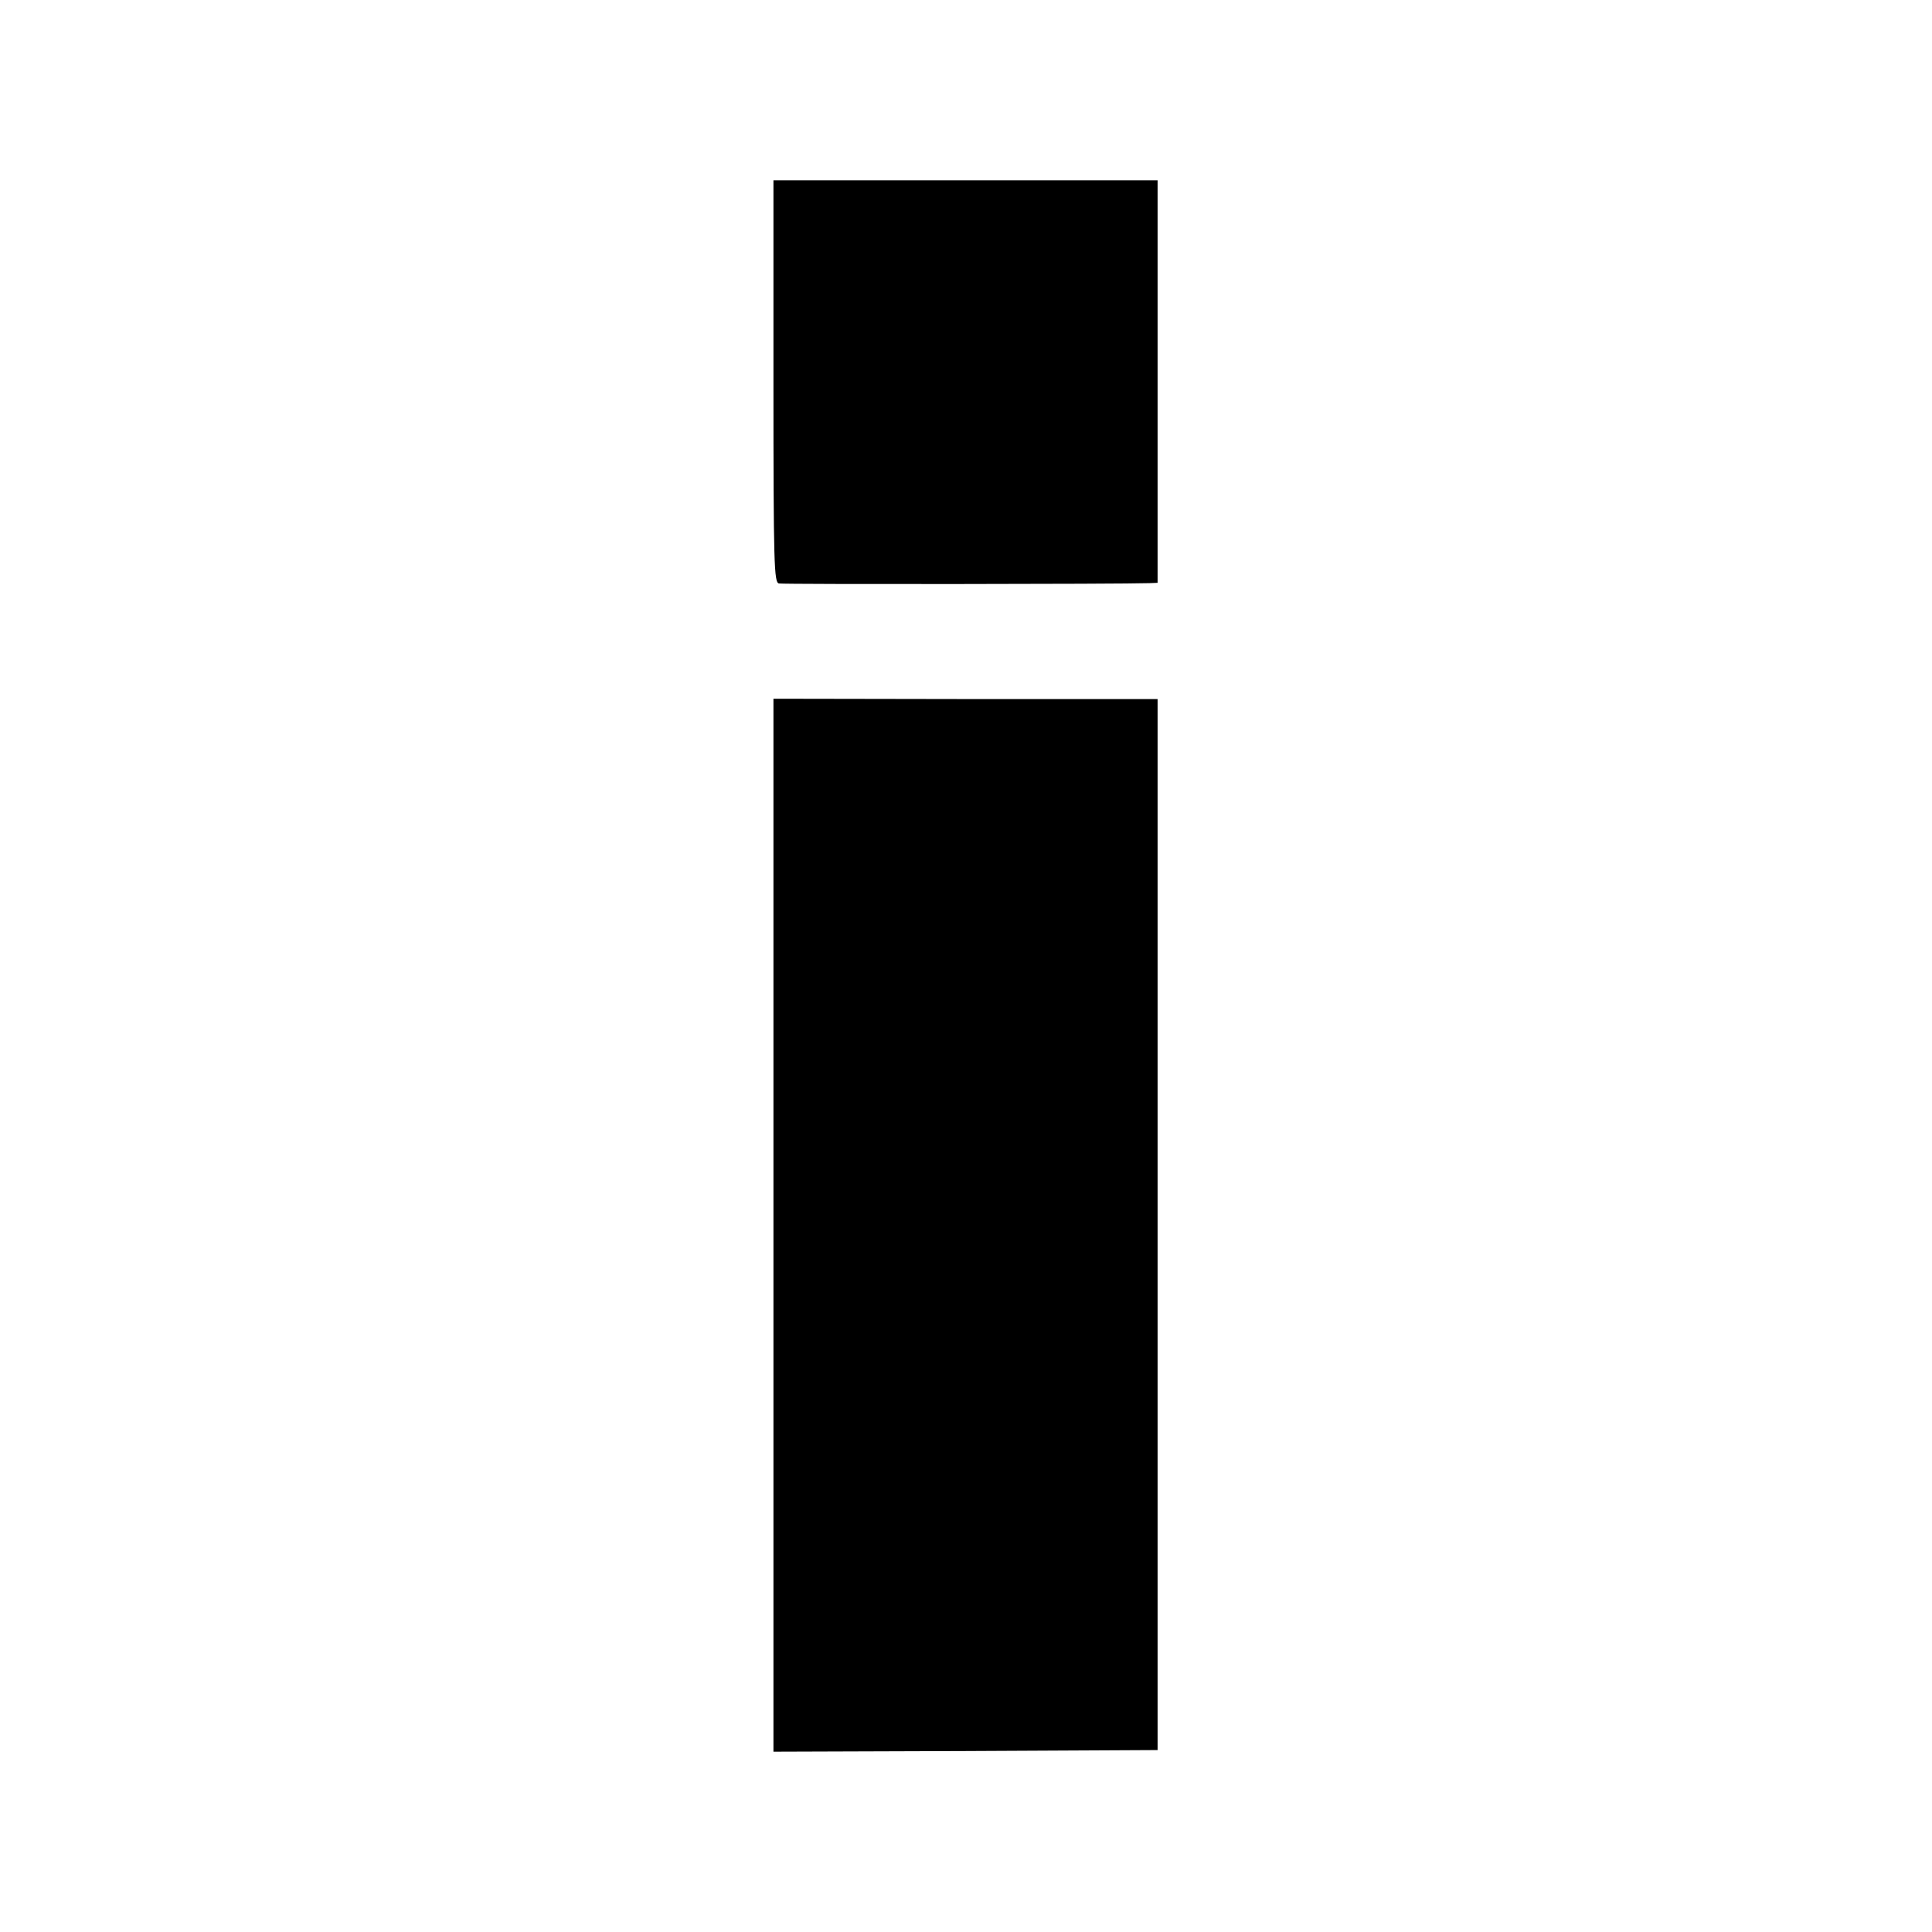
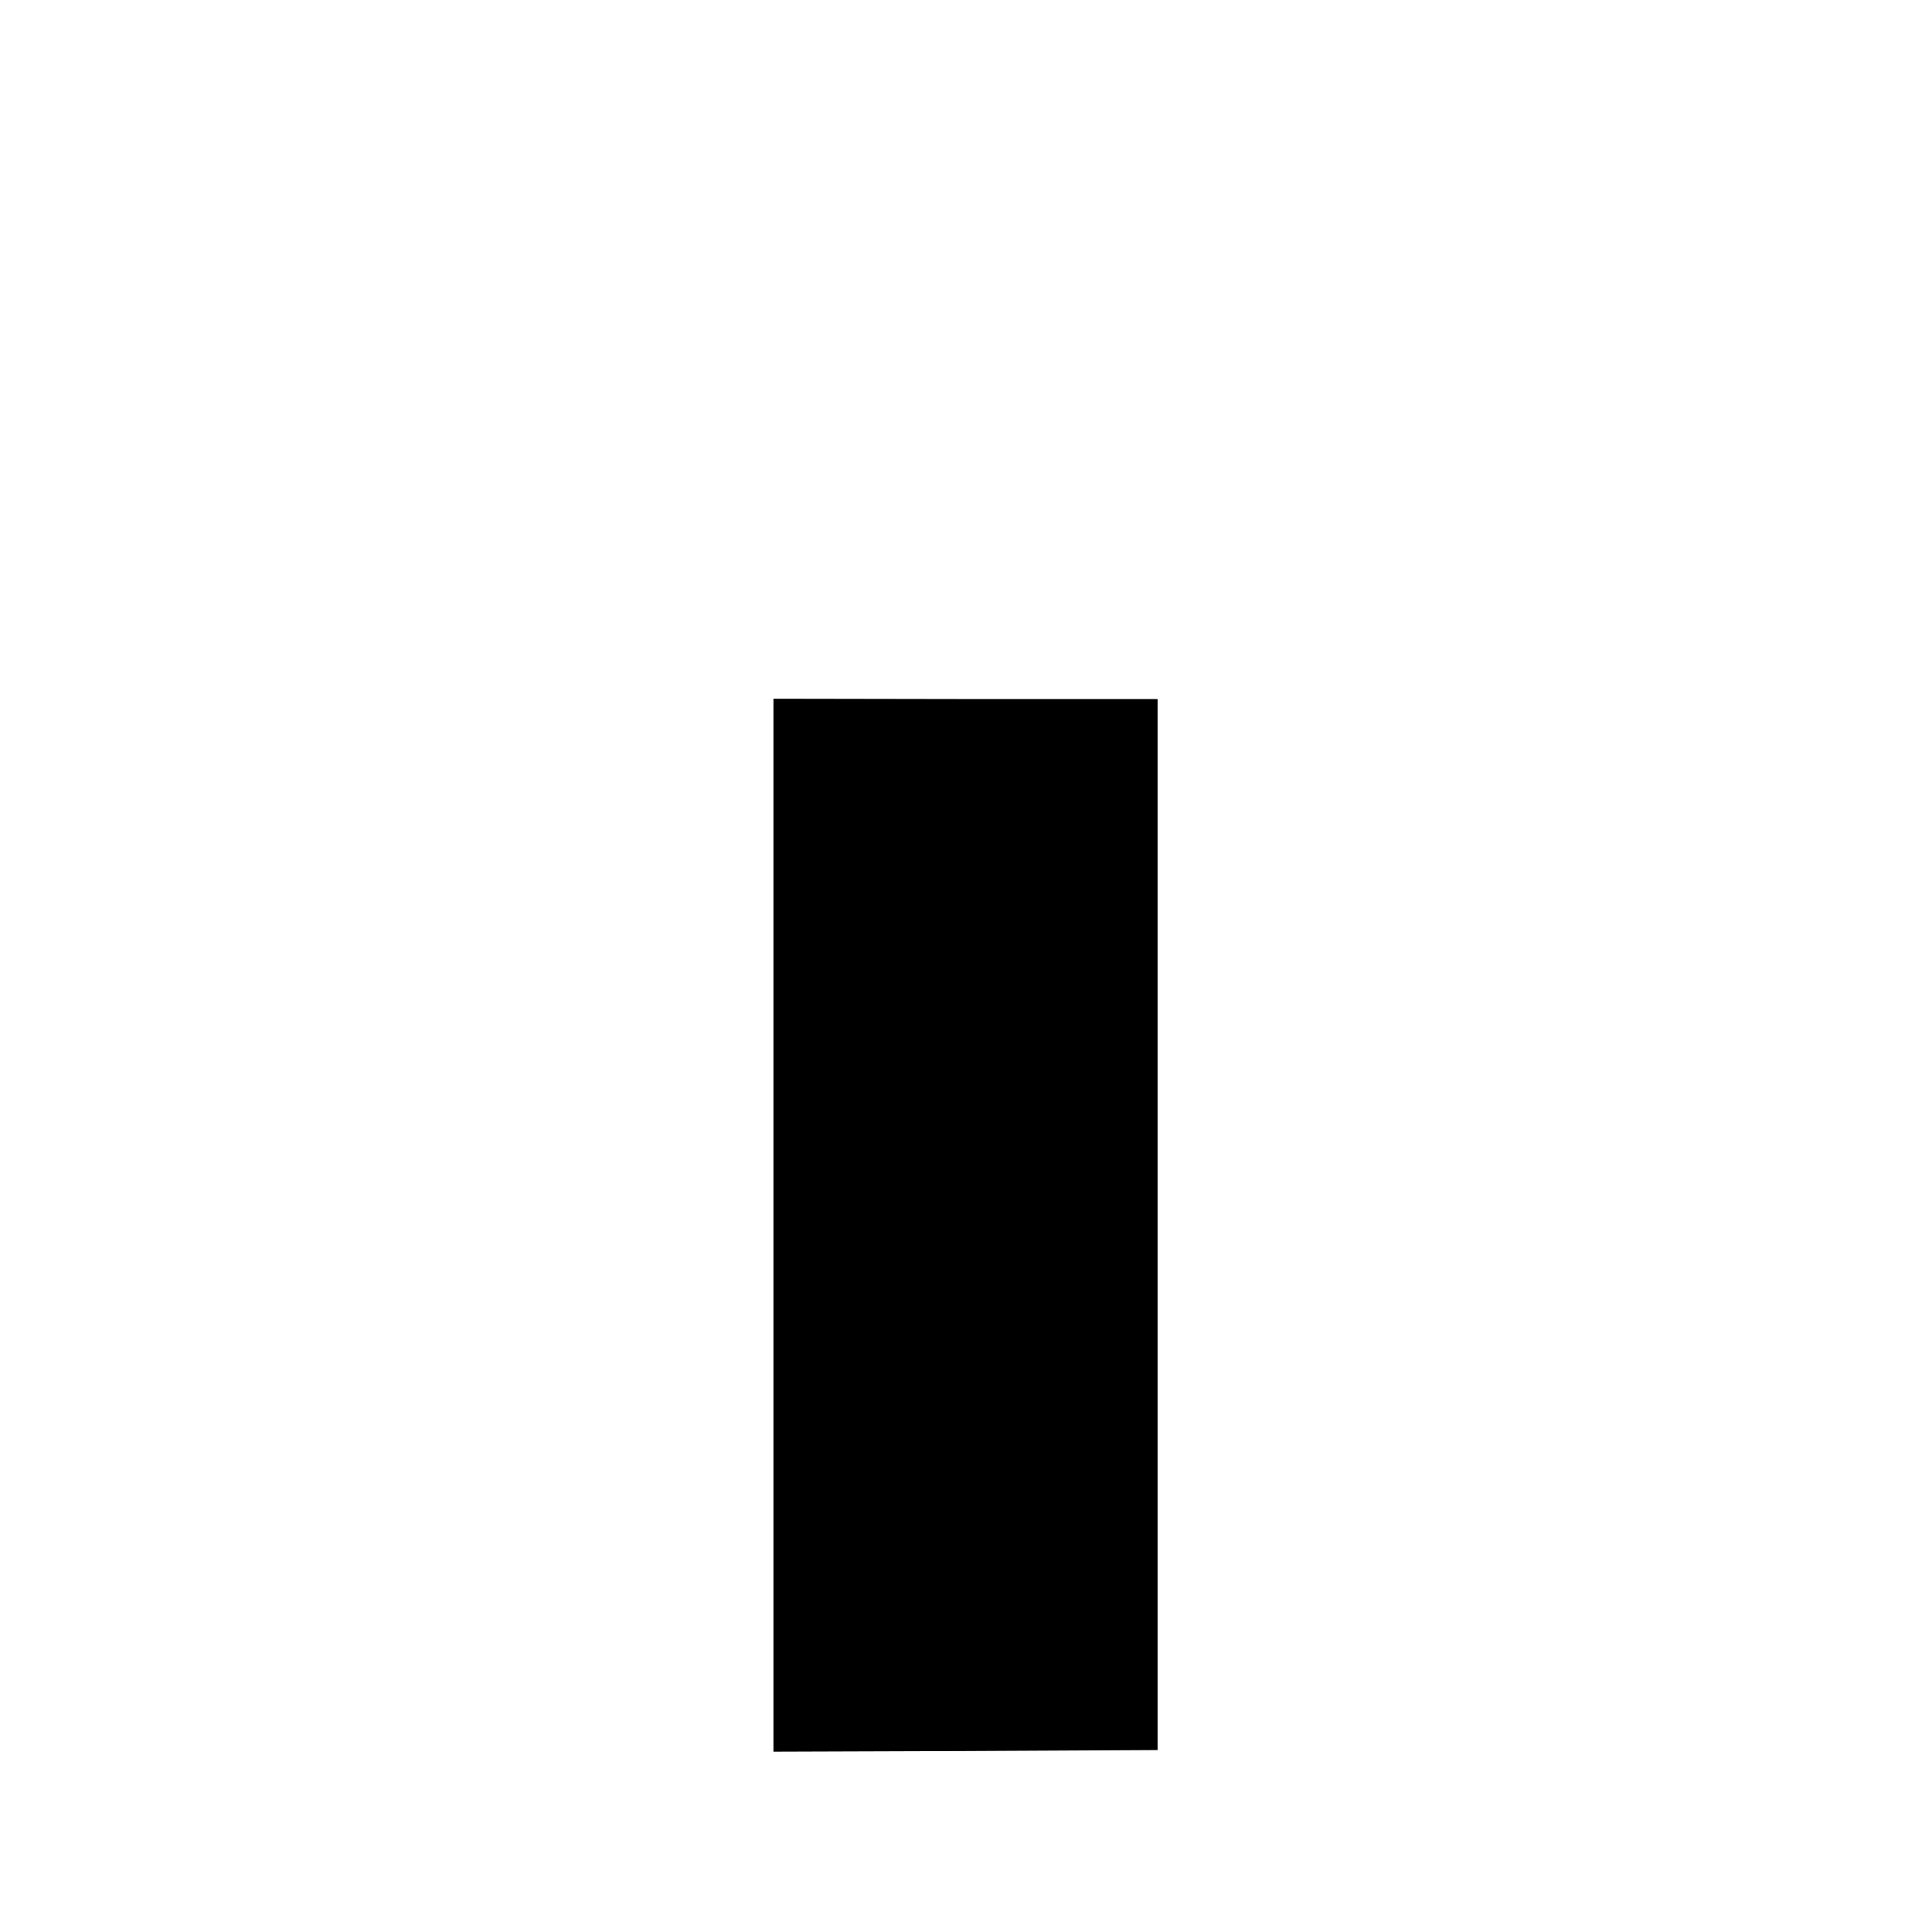
<svg xmlns="http://www.w3.org/2000/svg" version="1.0" width="600pt" height="600pt" viewBox="0 0 600 600" preserveAspectRatio="xMidYMid meet">
  <g transform="translate(0,600) scale(0.1,-0.1)" fill="#000000" stroke="none">
-     <path d="M2402 4816 c0 -571 2 -625 17 -628 13 -3 1067 -2 1151 1 l25 1 0 625 0 625 -597 0 -596 0 0 -624z" />
    <path d="M2402 2195 l0 -1635 596 2 597 3 0 1632 0 1632 -596 0 -597 1 0 -1635z" />
  </g>
</svg>